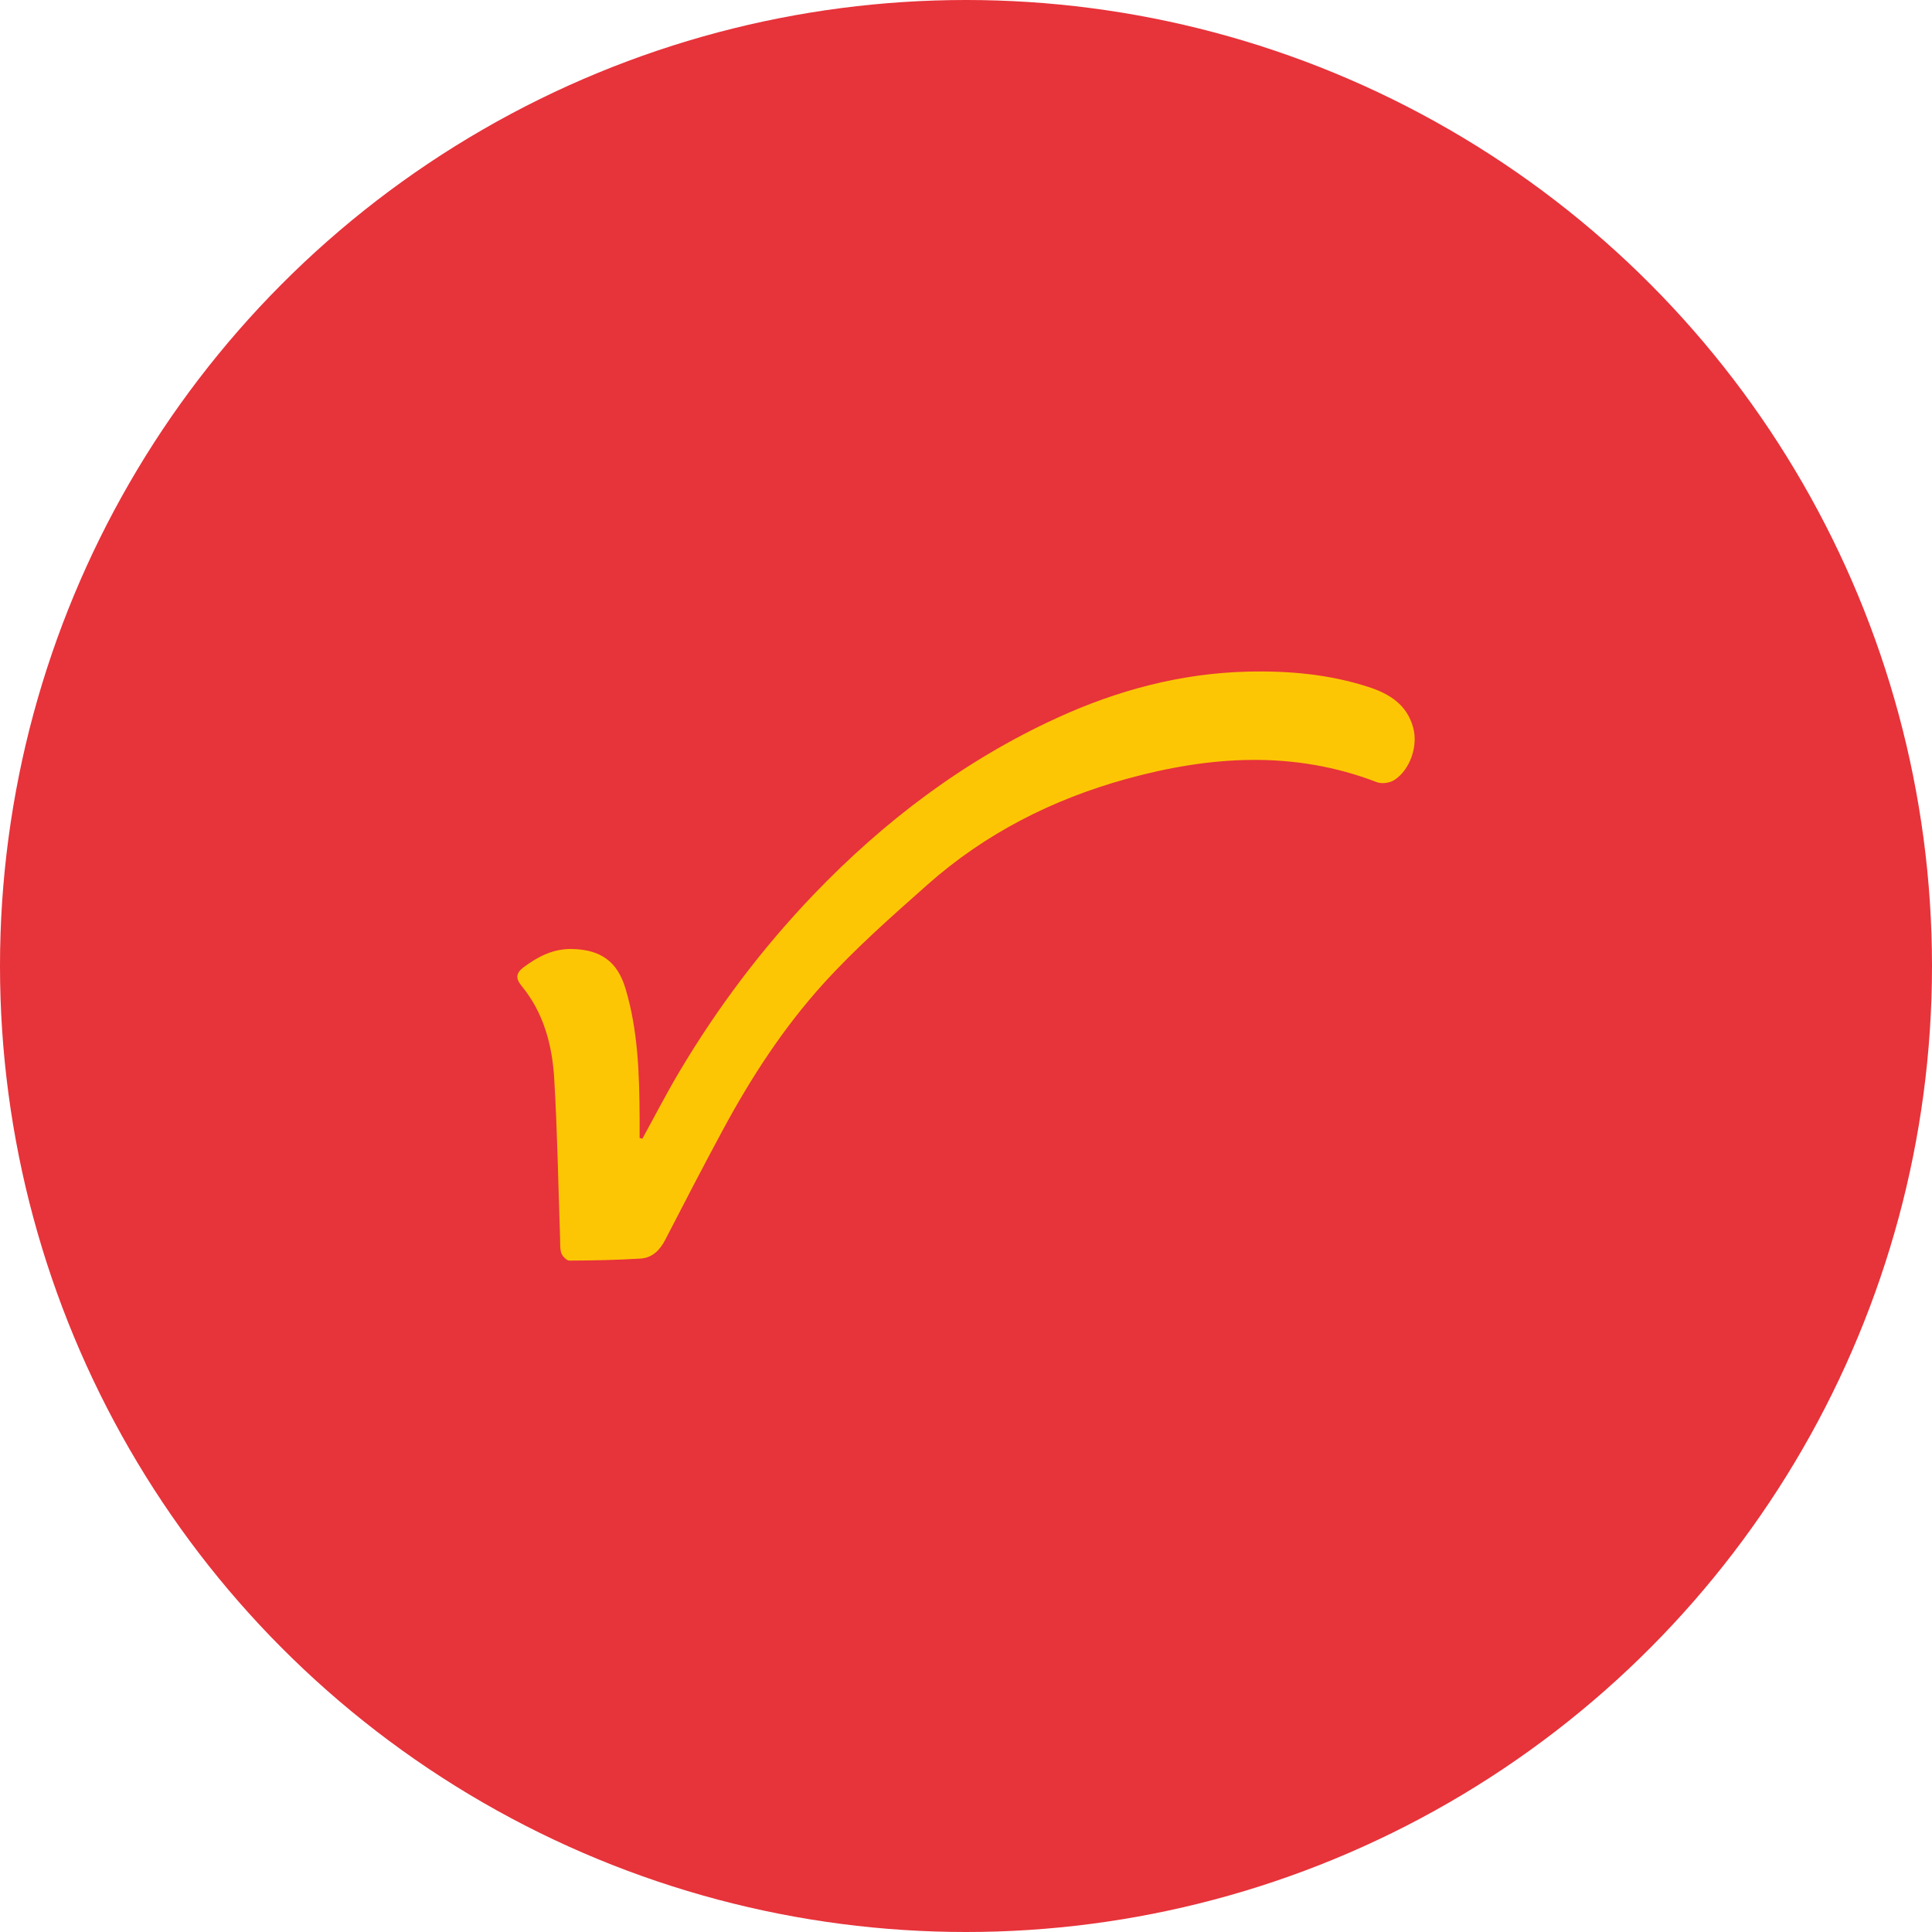
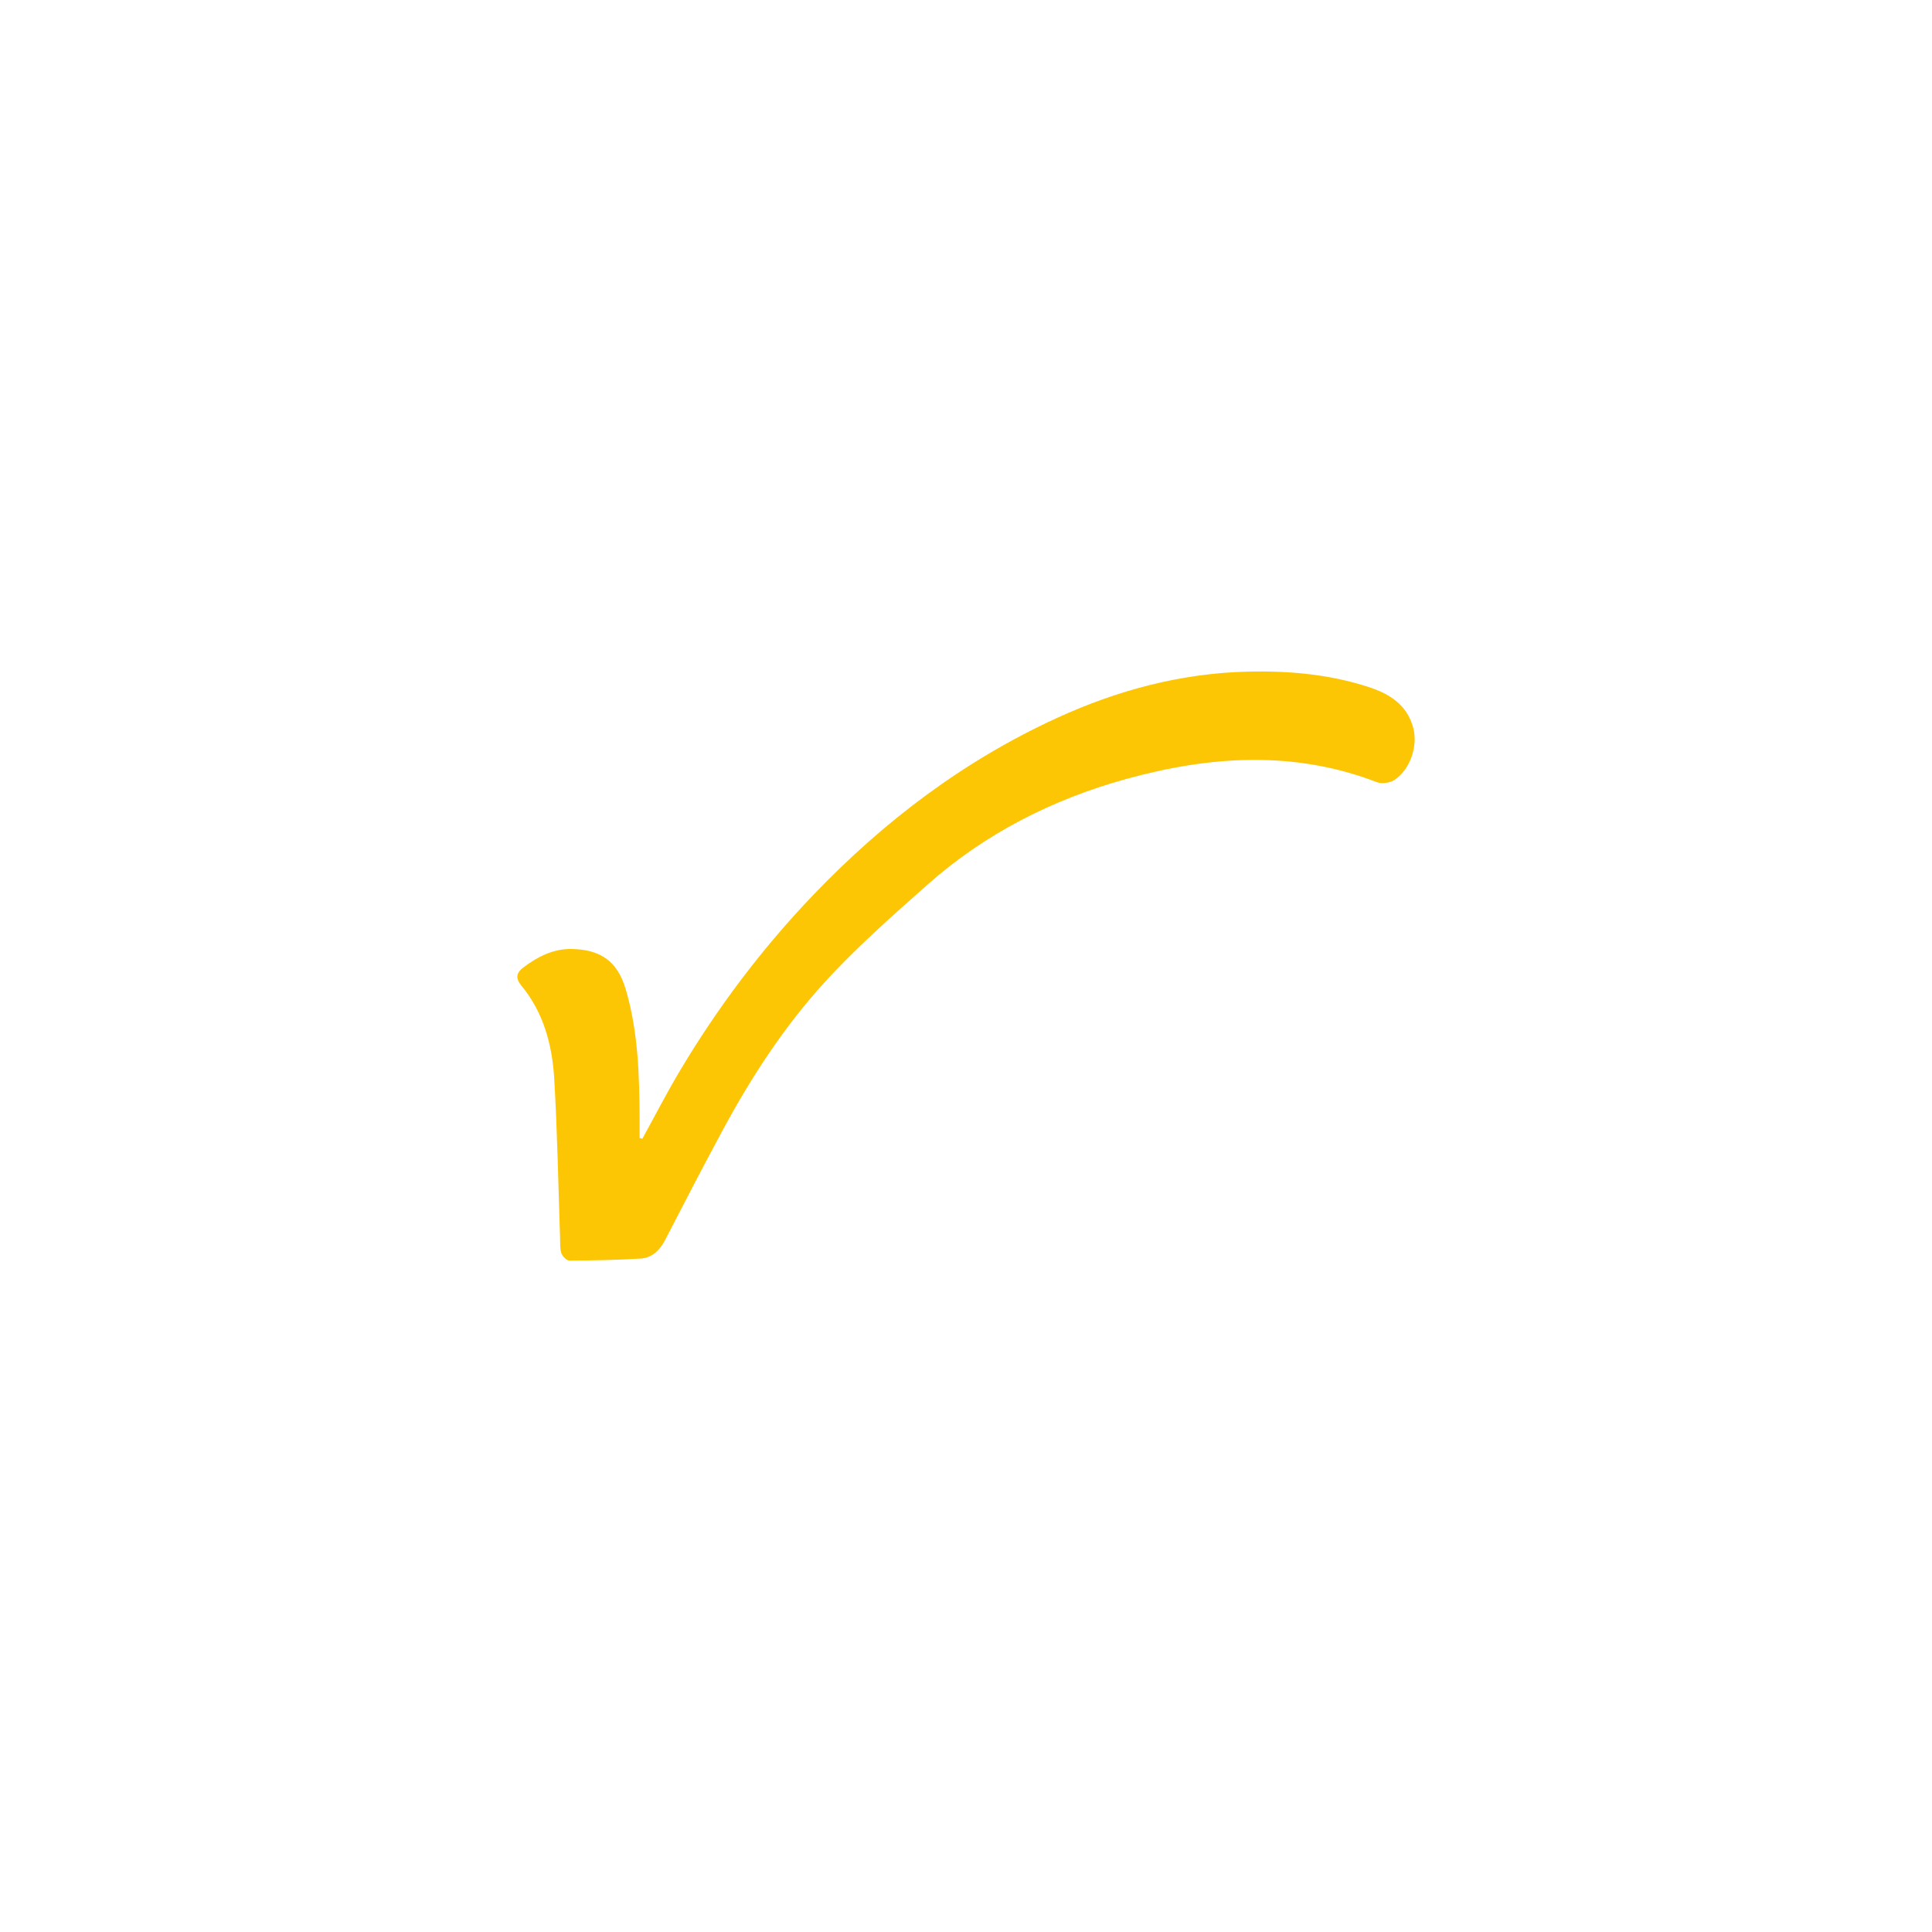
<svg xmlns="http://www.w3.org/2000/svg" id="Capa_1" data-name="Capa 1" viewBox="0 0 50 50">
  <defs>
    <style>
      .cls-1 {
        fill: #fdc605;
      }

      .cls-2 {
        fill: #e7333a;
      }
    </style>
  </defs>
-   <circle class="cls-2" cx="25" cy="25" r="25" />
  <path class="cls-1" d="m16.625,29.469c.32-.582.624-1.174.964-1.745.984-1.653,2.135-3.182,3.467-4.572,1.823-1.902,3.892-3.468,6.295-4.57,1.565-.718,3.209-1.158,4.935-1.2,1.057-.026,2.114.066,3.131.397.546.177,1.002.462,1.159,1.063.124.473-.084,1.081-.491,1.345-.117.076-.324.105-.451.056-2.151-.829-4.322-.68-6.48-.085-1.913.528-3.66,1.414-5.153,2.739-.926.821-1.861,1.644-2.69,2.558-1.028,1.134-1.866,2.421-2.595,3.771-.512.948-1.007,1.905-1.501,2.862-.14.271-.338.465-.639.484-.612.037-1.227.05-1.84.052-.072 0-.18-.11-.208-.191-.041-.117-.028-.255-.033-.383-.048-1.379-.07-2.76-.152-4.136-.052-.869-.273-1.705-.846-2.401-.159-.193-.144-.334.057-.483.372-.277.767-.479,1.246-.47.738.014,1.176.316,1.388,1.024.328,1.096.359,2.229.365,3.362.001.169 0.0.337 0.0.506.024.006.048.012.073.018Z" />
</svg>